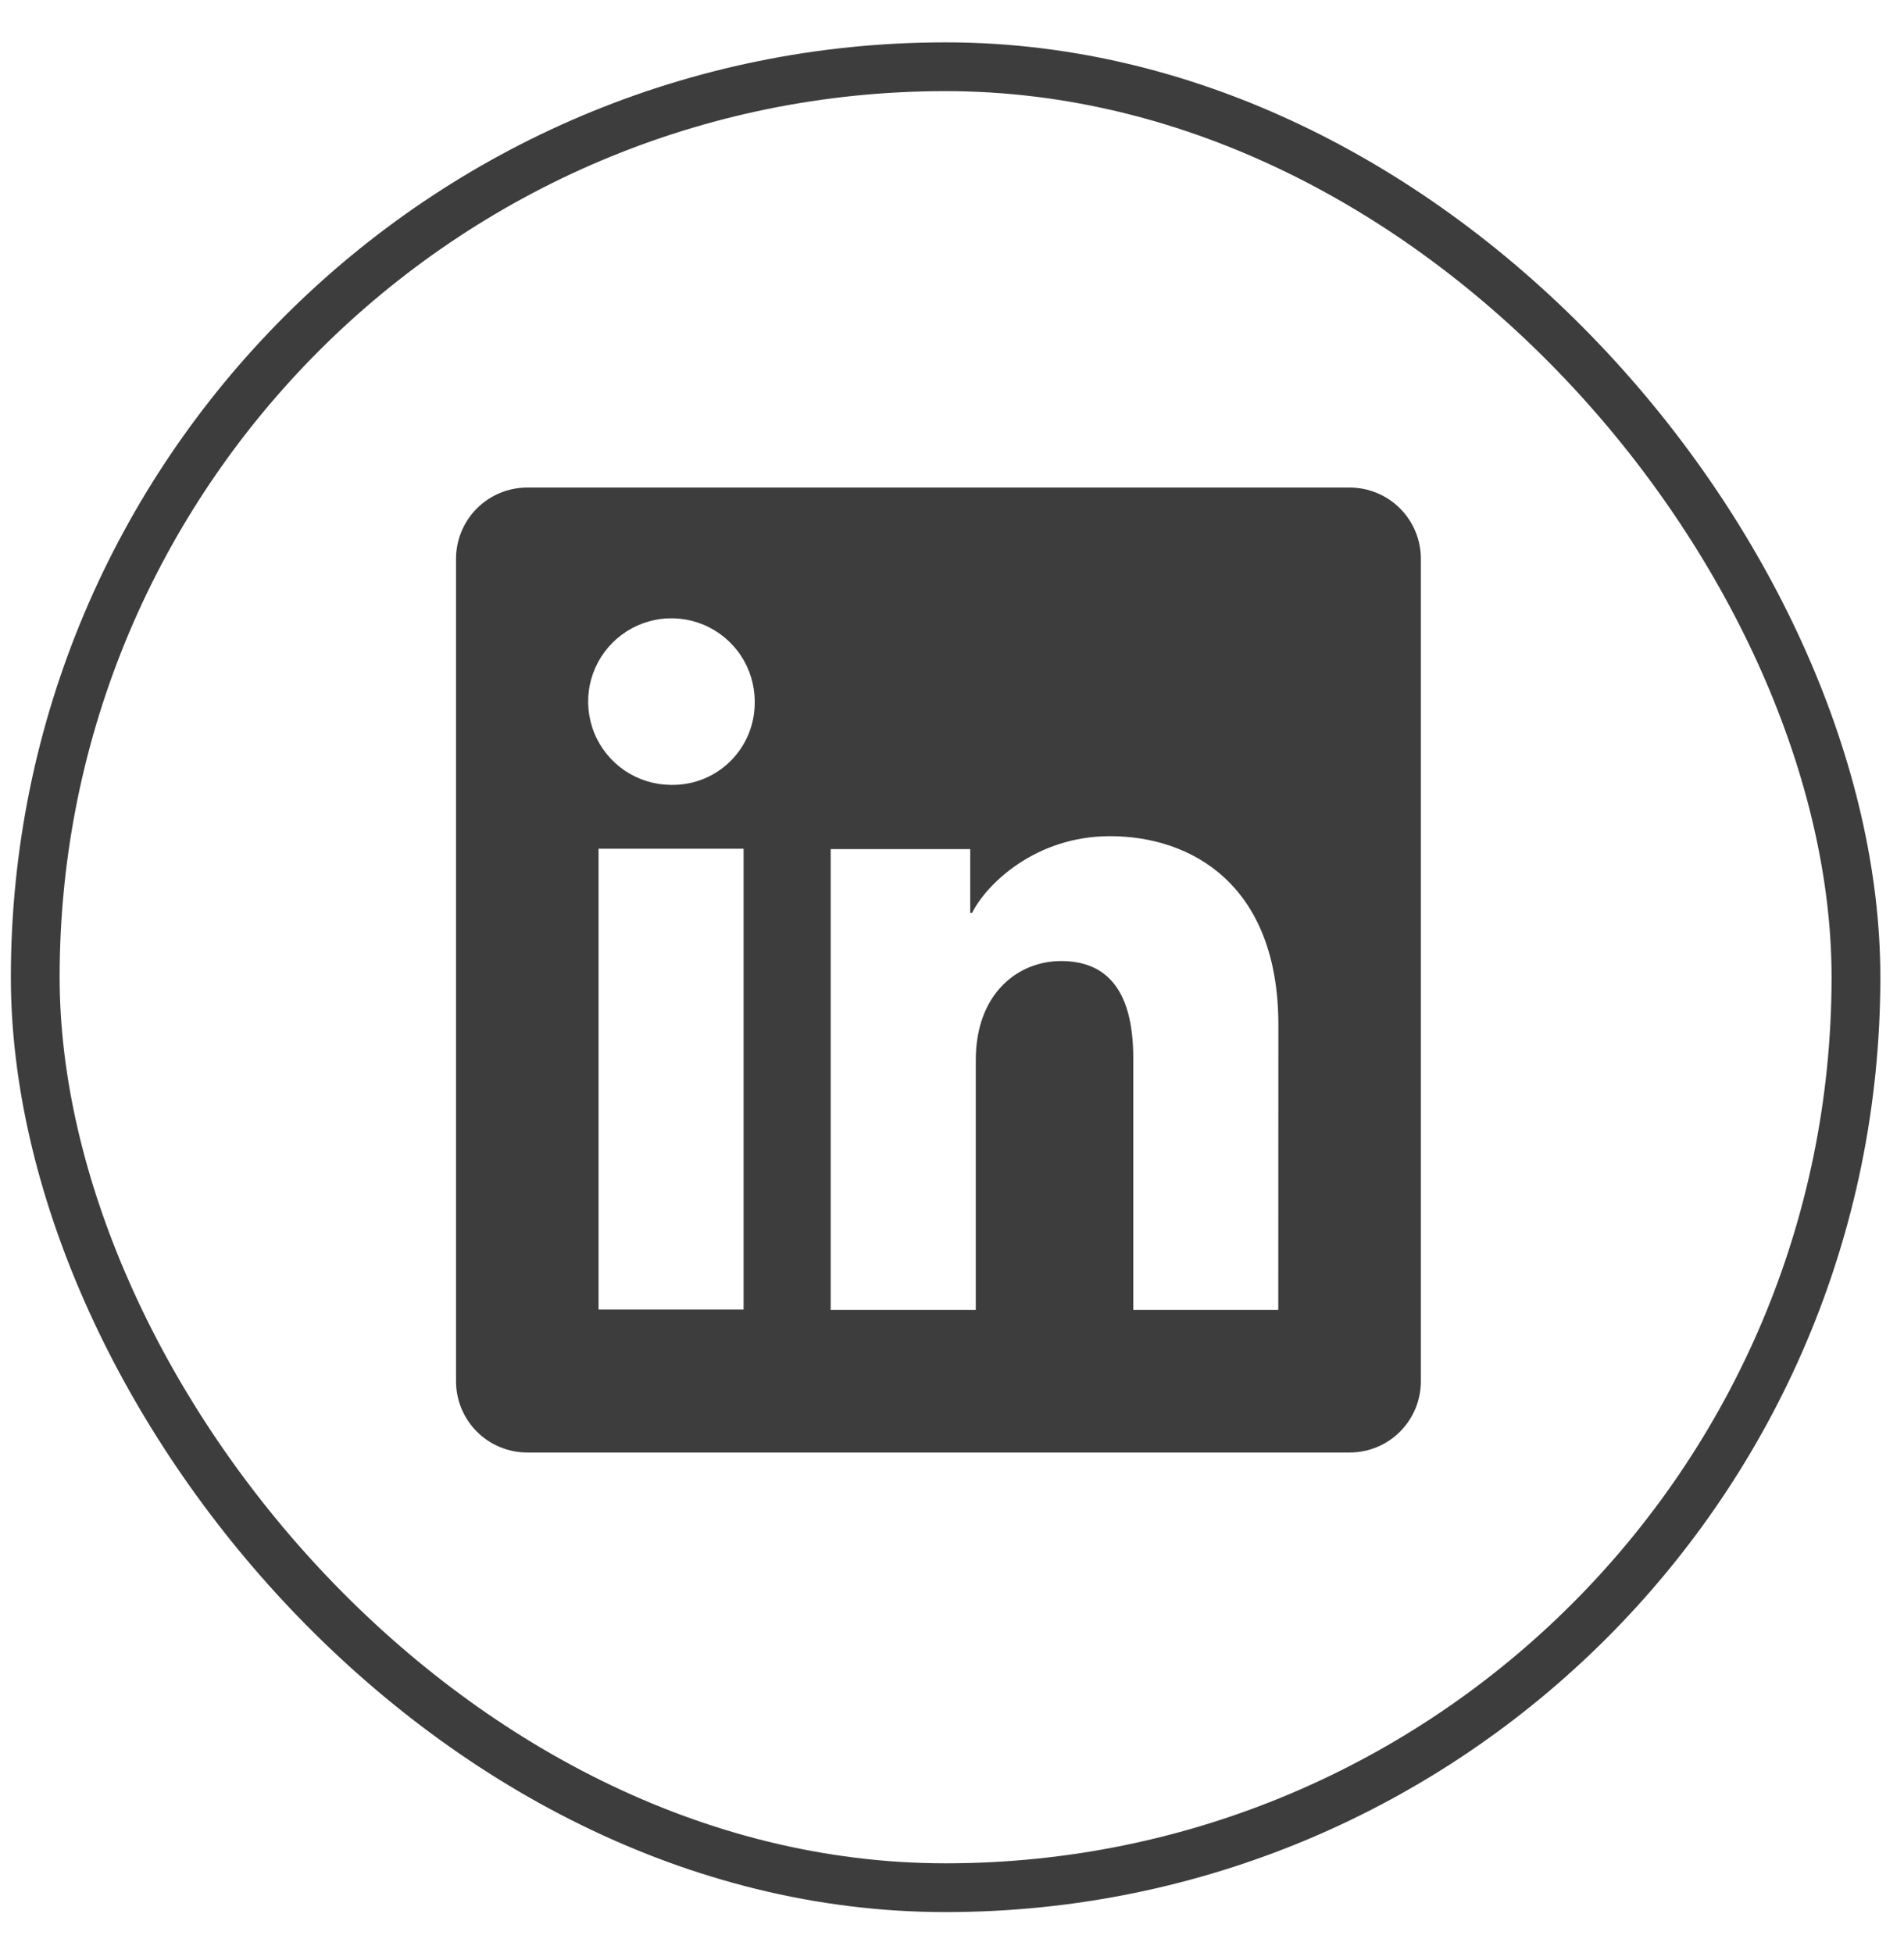
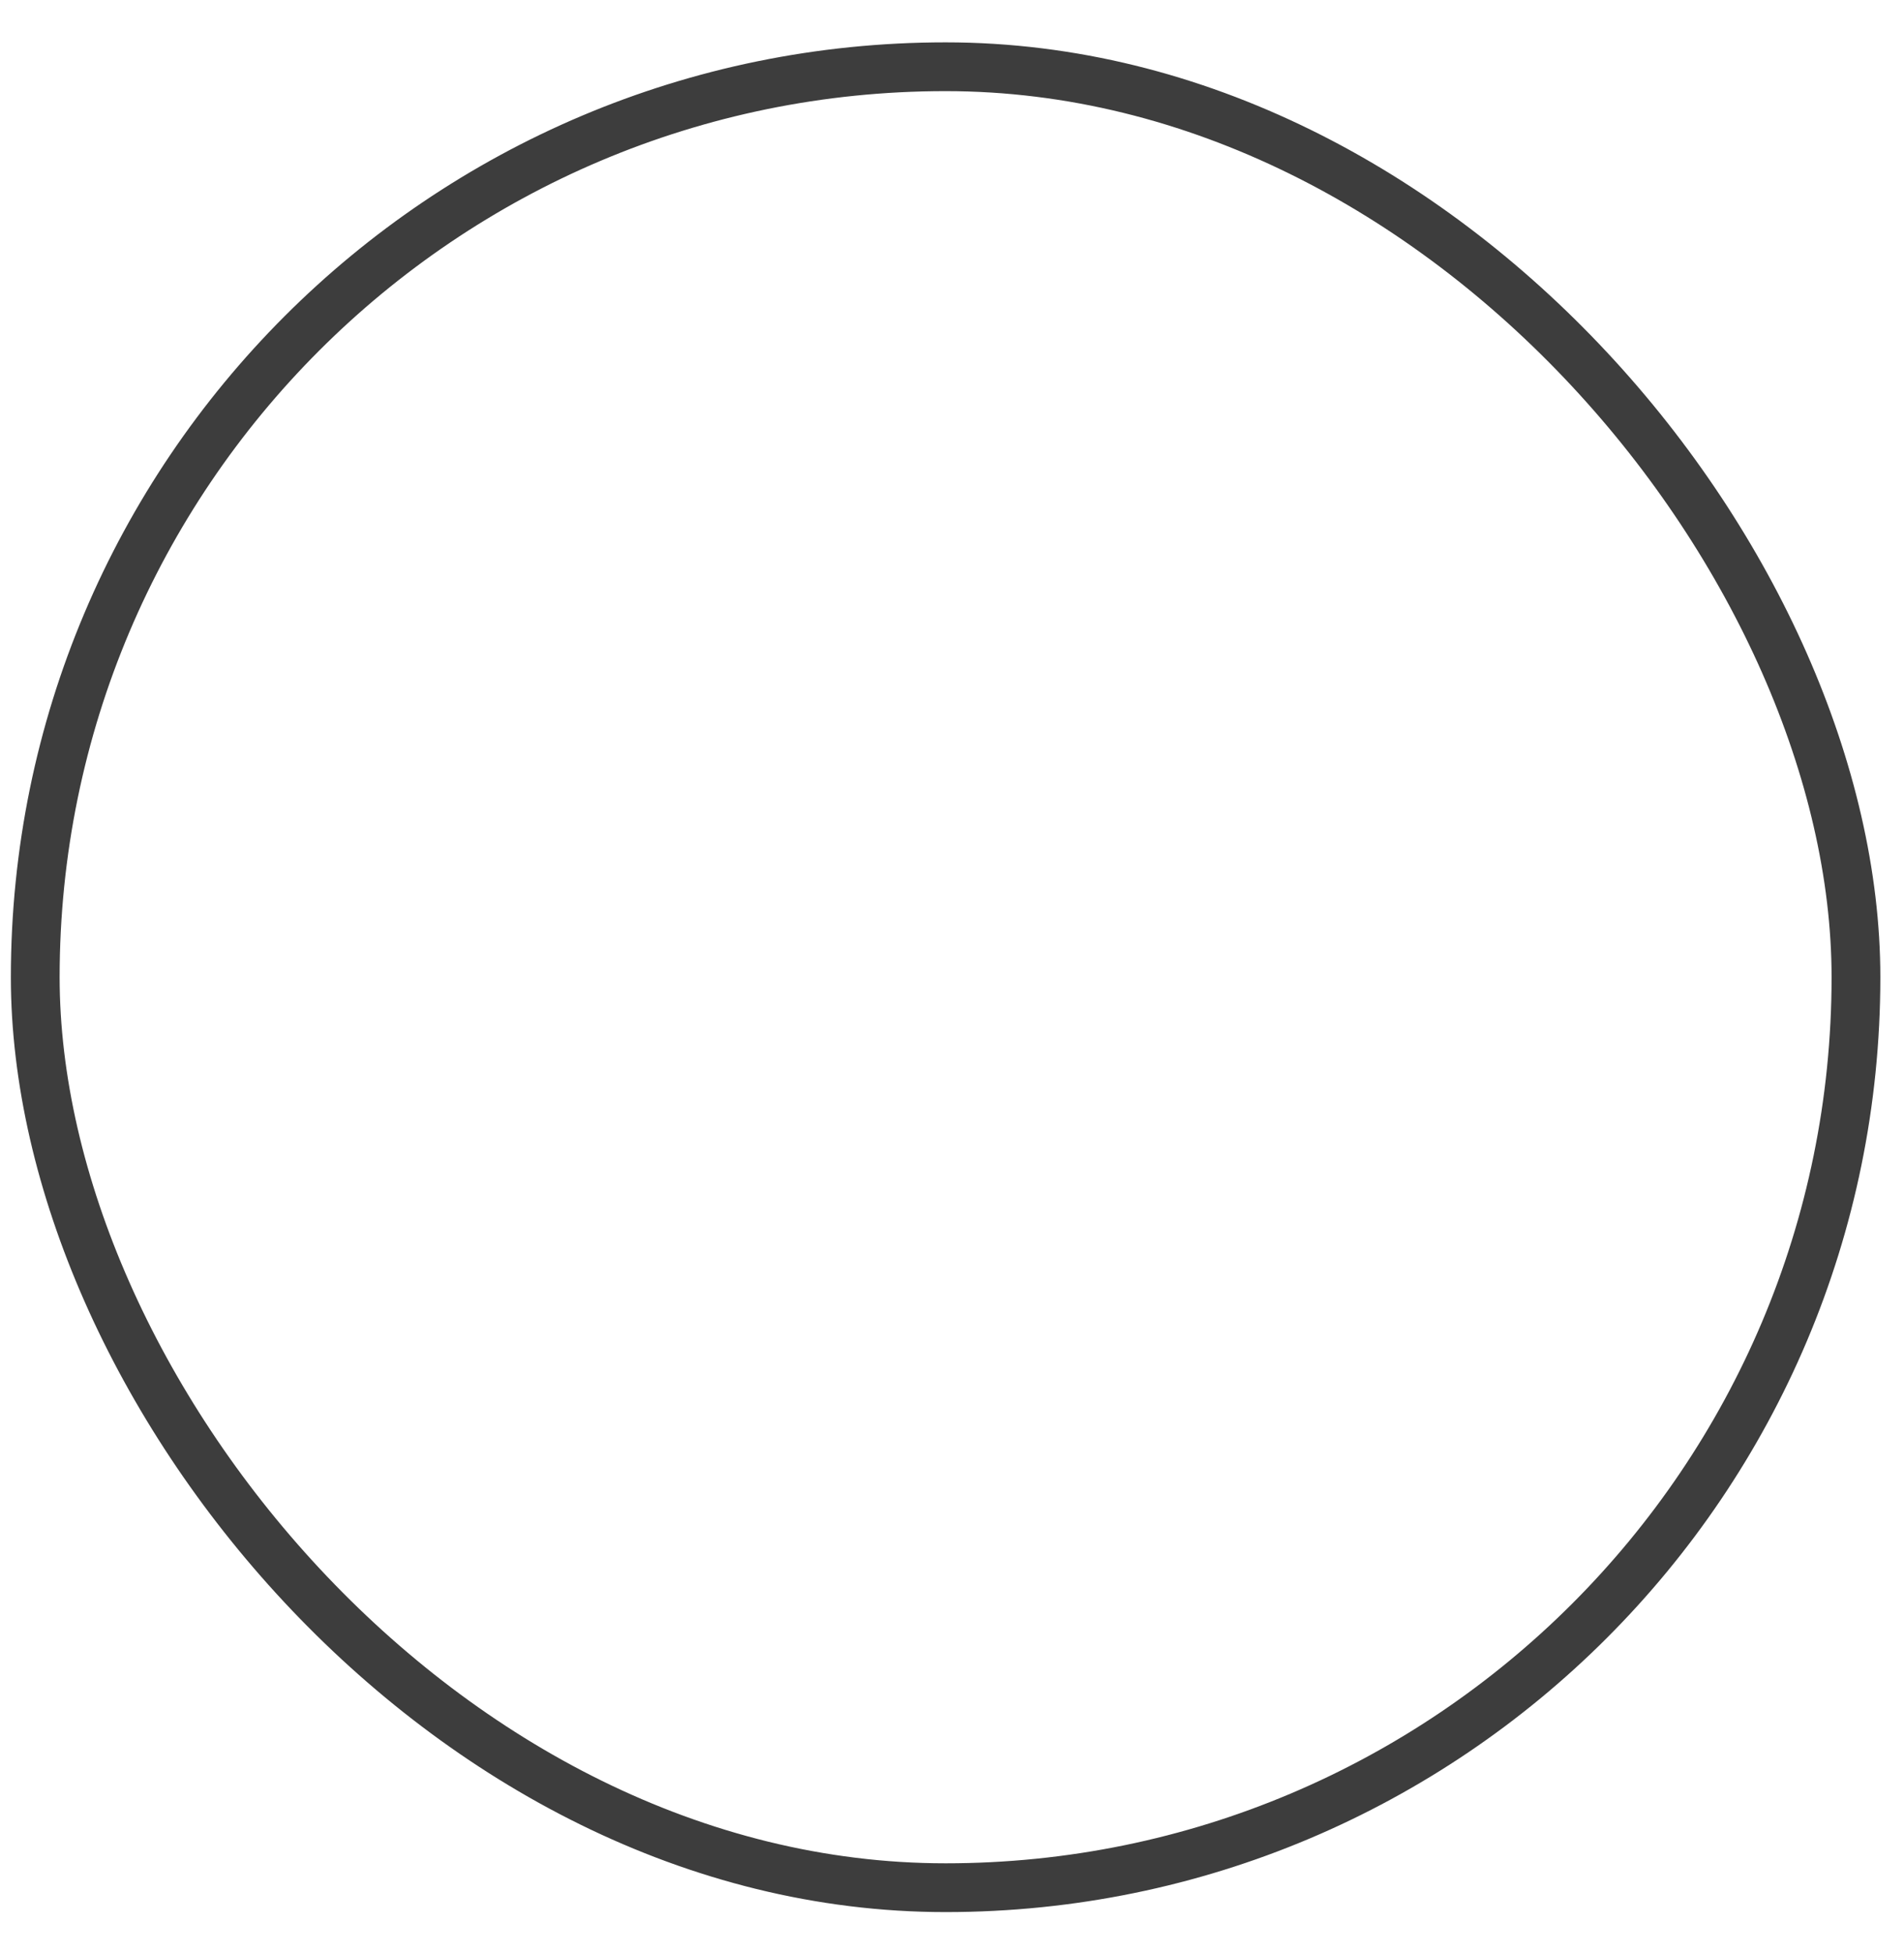
<svg xmlns="http://www.w3.org/2000/svg" width="39" height="40" viewBox="0 0 39 40" fill="none">
  <rect x="0.722" y="1.367" width="37.294" height="37.294" rx="18.647" stroke="#3D3D3D" stroke-width="0.999" />
  <g clip-path="url(#clip0_194_1536)">
-     <path d="M27.645 9.985H10.8C10.413 9.985 10.042 10.139 9.768 10.413C9.495 10.686 9.341 11.057 9.341 11.444V28.29C9.341 28.676 9.495 29.047 9.768 29.321C10.042 29.595 10.413 29.748 10.8 29.748H27.645C28.032 29.748 28.403 29.595 28.677 29.321C28.95 29.047 29.104 28.676 29.104 28.29V11.444C29.104 11.057 28.95 10.686 28.677 10.413C28.403 10.139 28.032 9.985 27.645 9.985ZM15.231 26.821H12.26V17.383H15.231V26.821ZM13.744 16.075C13.406 16.073 13.078 15.971 12.798 15.783C12.519 15.594 12.302 15.327 12.174 15.015C12.047 14.703 12.014 14.36 12.081 14.03C12.148 13.699 12.312 13.396 12.551 13.159C12.79 12.921 13.094 12.76 13.425 12.695C13.755 12.63 14.098 12.665 14.409 12.794C14.72 12.924 14.986 13.143 15.173 13.423C15.36 13.704 15.459 14.033 15.459 14.37C15.462 14.596 15.42 14.82 15.335 15.029C15.25 15.238 15.123 15.428 14.963 15.587C14.803 15.746 14.613 15.871 14.403 15.955C14.194 16.039 13.969 16.079 13.744 16.075ZM26.183 26.829H23.213V21.673C23.213 20.152 22.567 19.683 21.733 19.683C20.851 19.683 19.987 20.347 19.987 21.711V26.829H17.015V17.39H19.873V18.698H19.911C20.198 18.117 21.203 17.125 22.736 17.125C24.394 17.125 26.185 18.109 26.185 20.991L26.183 26.829Z" fill="#3D3D3D" />
-   </g>
+     </g>
  <defs>
    <clipPath id="clip0_194_1536">
-       <rect width="19.763" height="19.763" fill="white" transform="translate(9.341 9.985)" />
-     </clipPath>
+       </clipPath>
  </defs>
</svg>